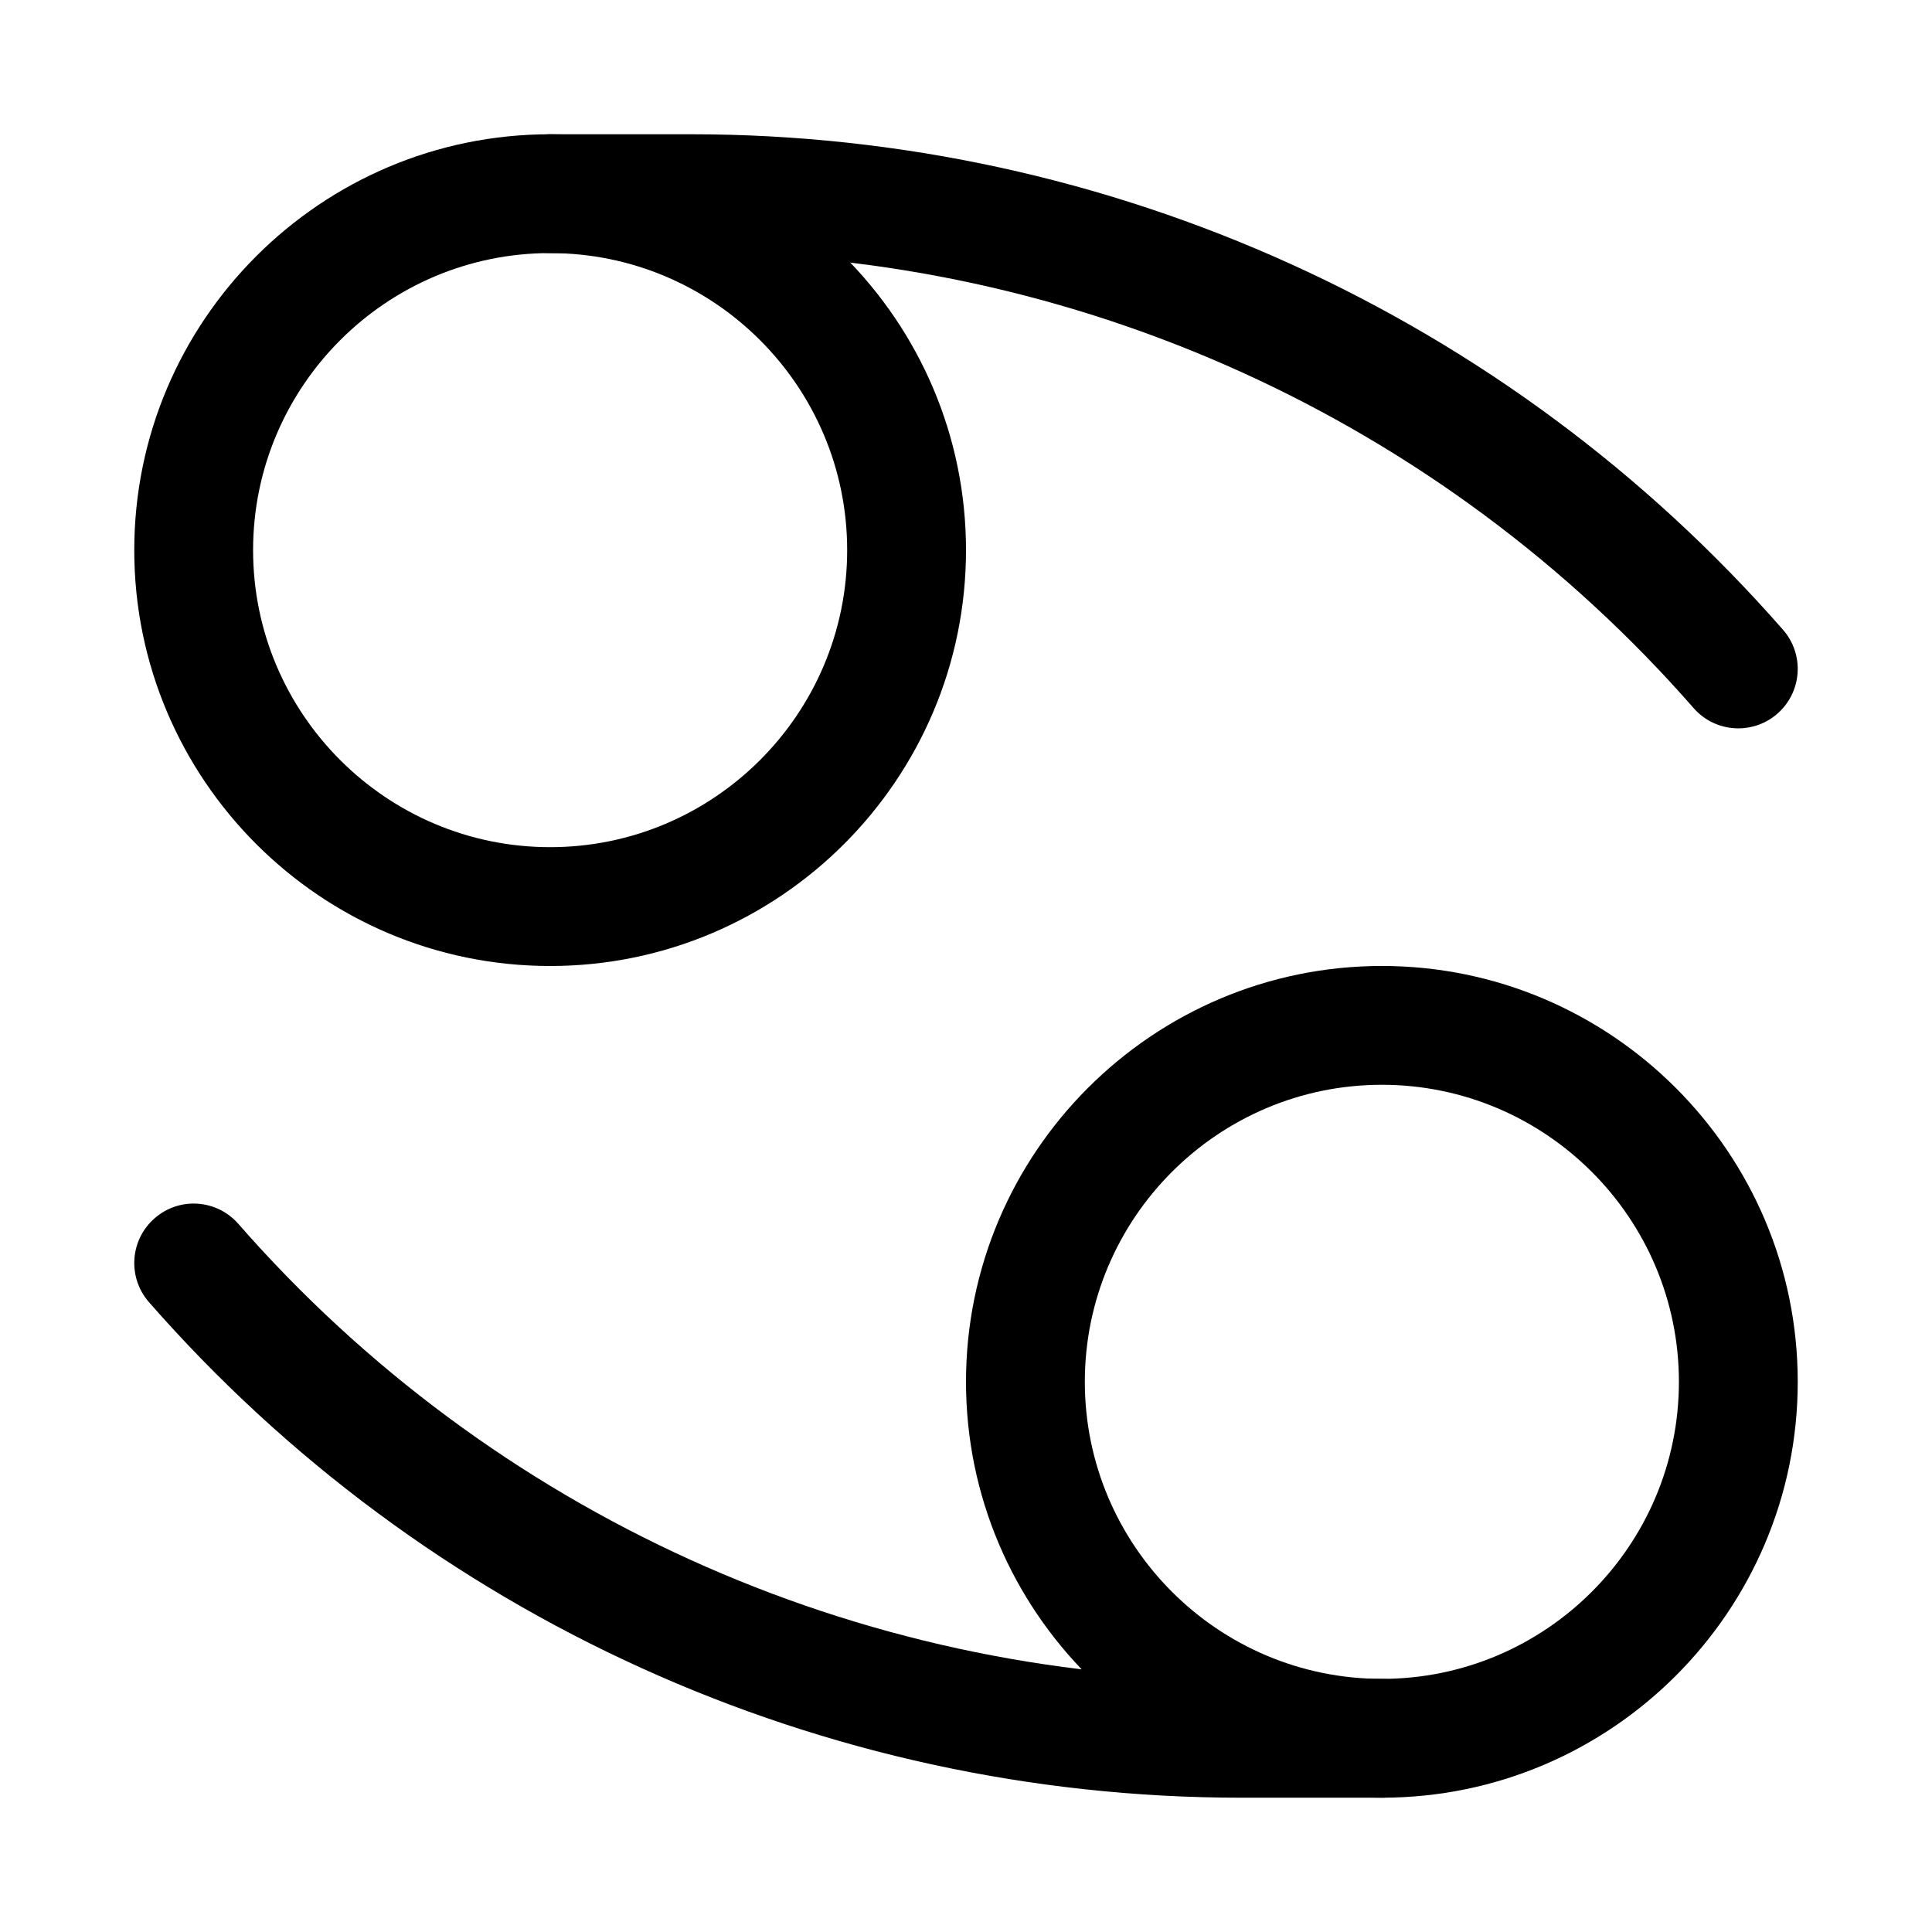
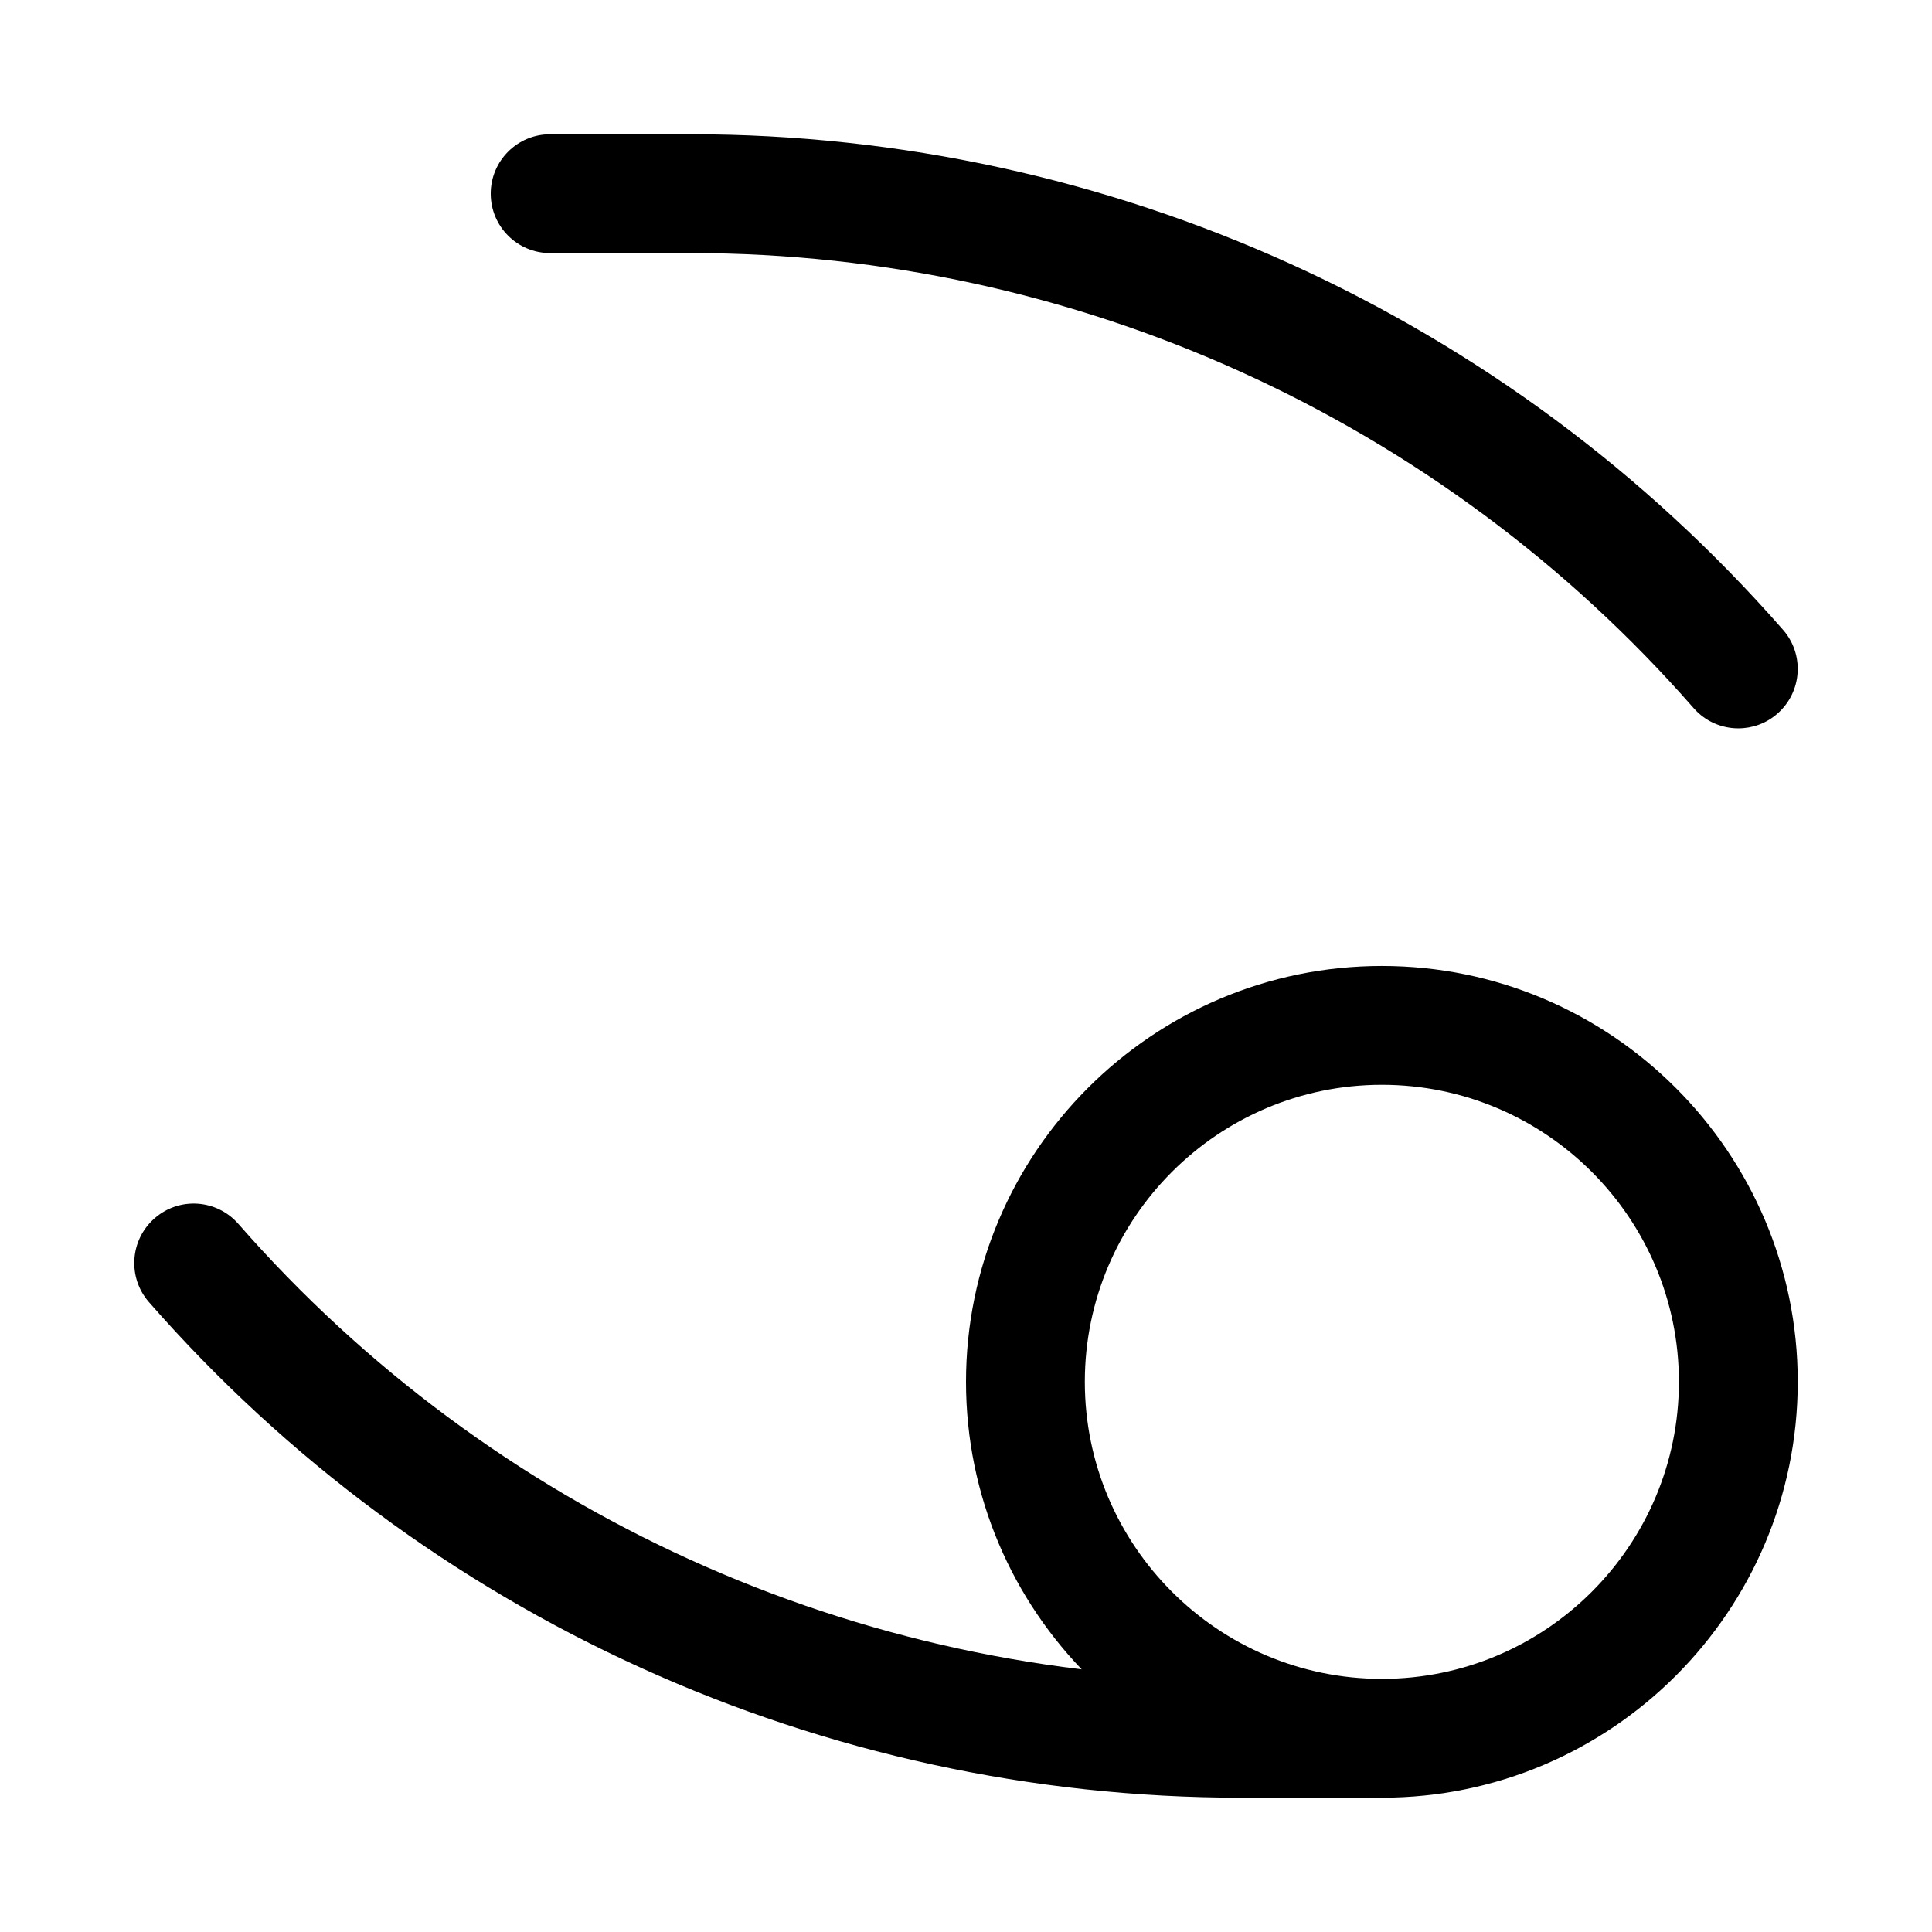
<svg xmlns="http://www.w3.org/2000/svg" fill="#000000" width="800px" height="800px" version="1.1" viewBox="144 144 512 512">
  <g>
    <path d="m510.21 620.41c-60.762 0-110.21-49.445-110.21-110.21s49.445-110.21 110.21-110.21 110.21 49.445 110.21 110.21-49.445 110.21-110.21 110.21zm0-188.93c-43.402 0-78.719 35.316-78.719 78.719 0 43.402 35.316 78.719 78.719 78.719 43.402 0 78.719-35.316 78.719-78.719 0-43.402-35.316-78.719-78.719-78.719z" />
    <path d="m510.21 620.41h-37.316c-110.9 0-216.39-47.863-289.42-131.33-5.719-6.535-5.059-16.484 1.492-22.215 6.519-5.734 16.465-5.09 22.215 1.492 67.035 76.625 163.88 120.57 265.71 120.57h37.316c8.703 0 15.742 7.043 15.742 15.742 0 8.703-7.039 15.746-15.742 15.746z" />
-     <path d="m289.79 400c-60.762 0-110.21-49.445-110.21-110.21s49.445-110.21 110.21-110.21c60.762 0 110.21 49.445 110.21 110.21 0.004 60.762-49.441 110.21-110.21 110.21zm0-188.93c-43.402 0-78.719 35.316-78.719 78.719 0 43.402 35.316 78.719 78.719 78.719 43.402 0 78.719-35.316 78.719-78.719 0.004-43.402-35.312-78.719-78.719-78.719z" />
    <path d="m604.67 337.02c-4.383 0-8.734-1.812-11.855-5.383-67.035-76.629-163.88-120.57-265.71-120.57h-37.316c-8.699 0-15.742-7.043-15.742-15.746s7.043-15.742 15.742-15.742h37.316c110.9 0 216.39 47.863 289.42 131.33 5.719 6.535 5.059 16.484-1.492 22.215-2.981 2.617-6.668 3.894-10.359 3.894z" />
  </g>
</svg>